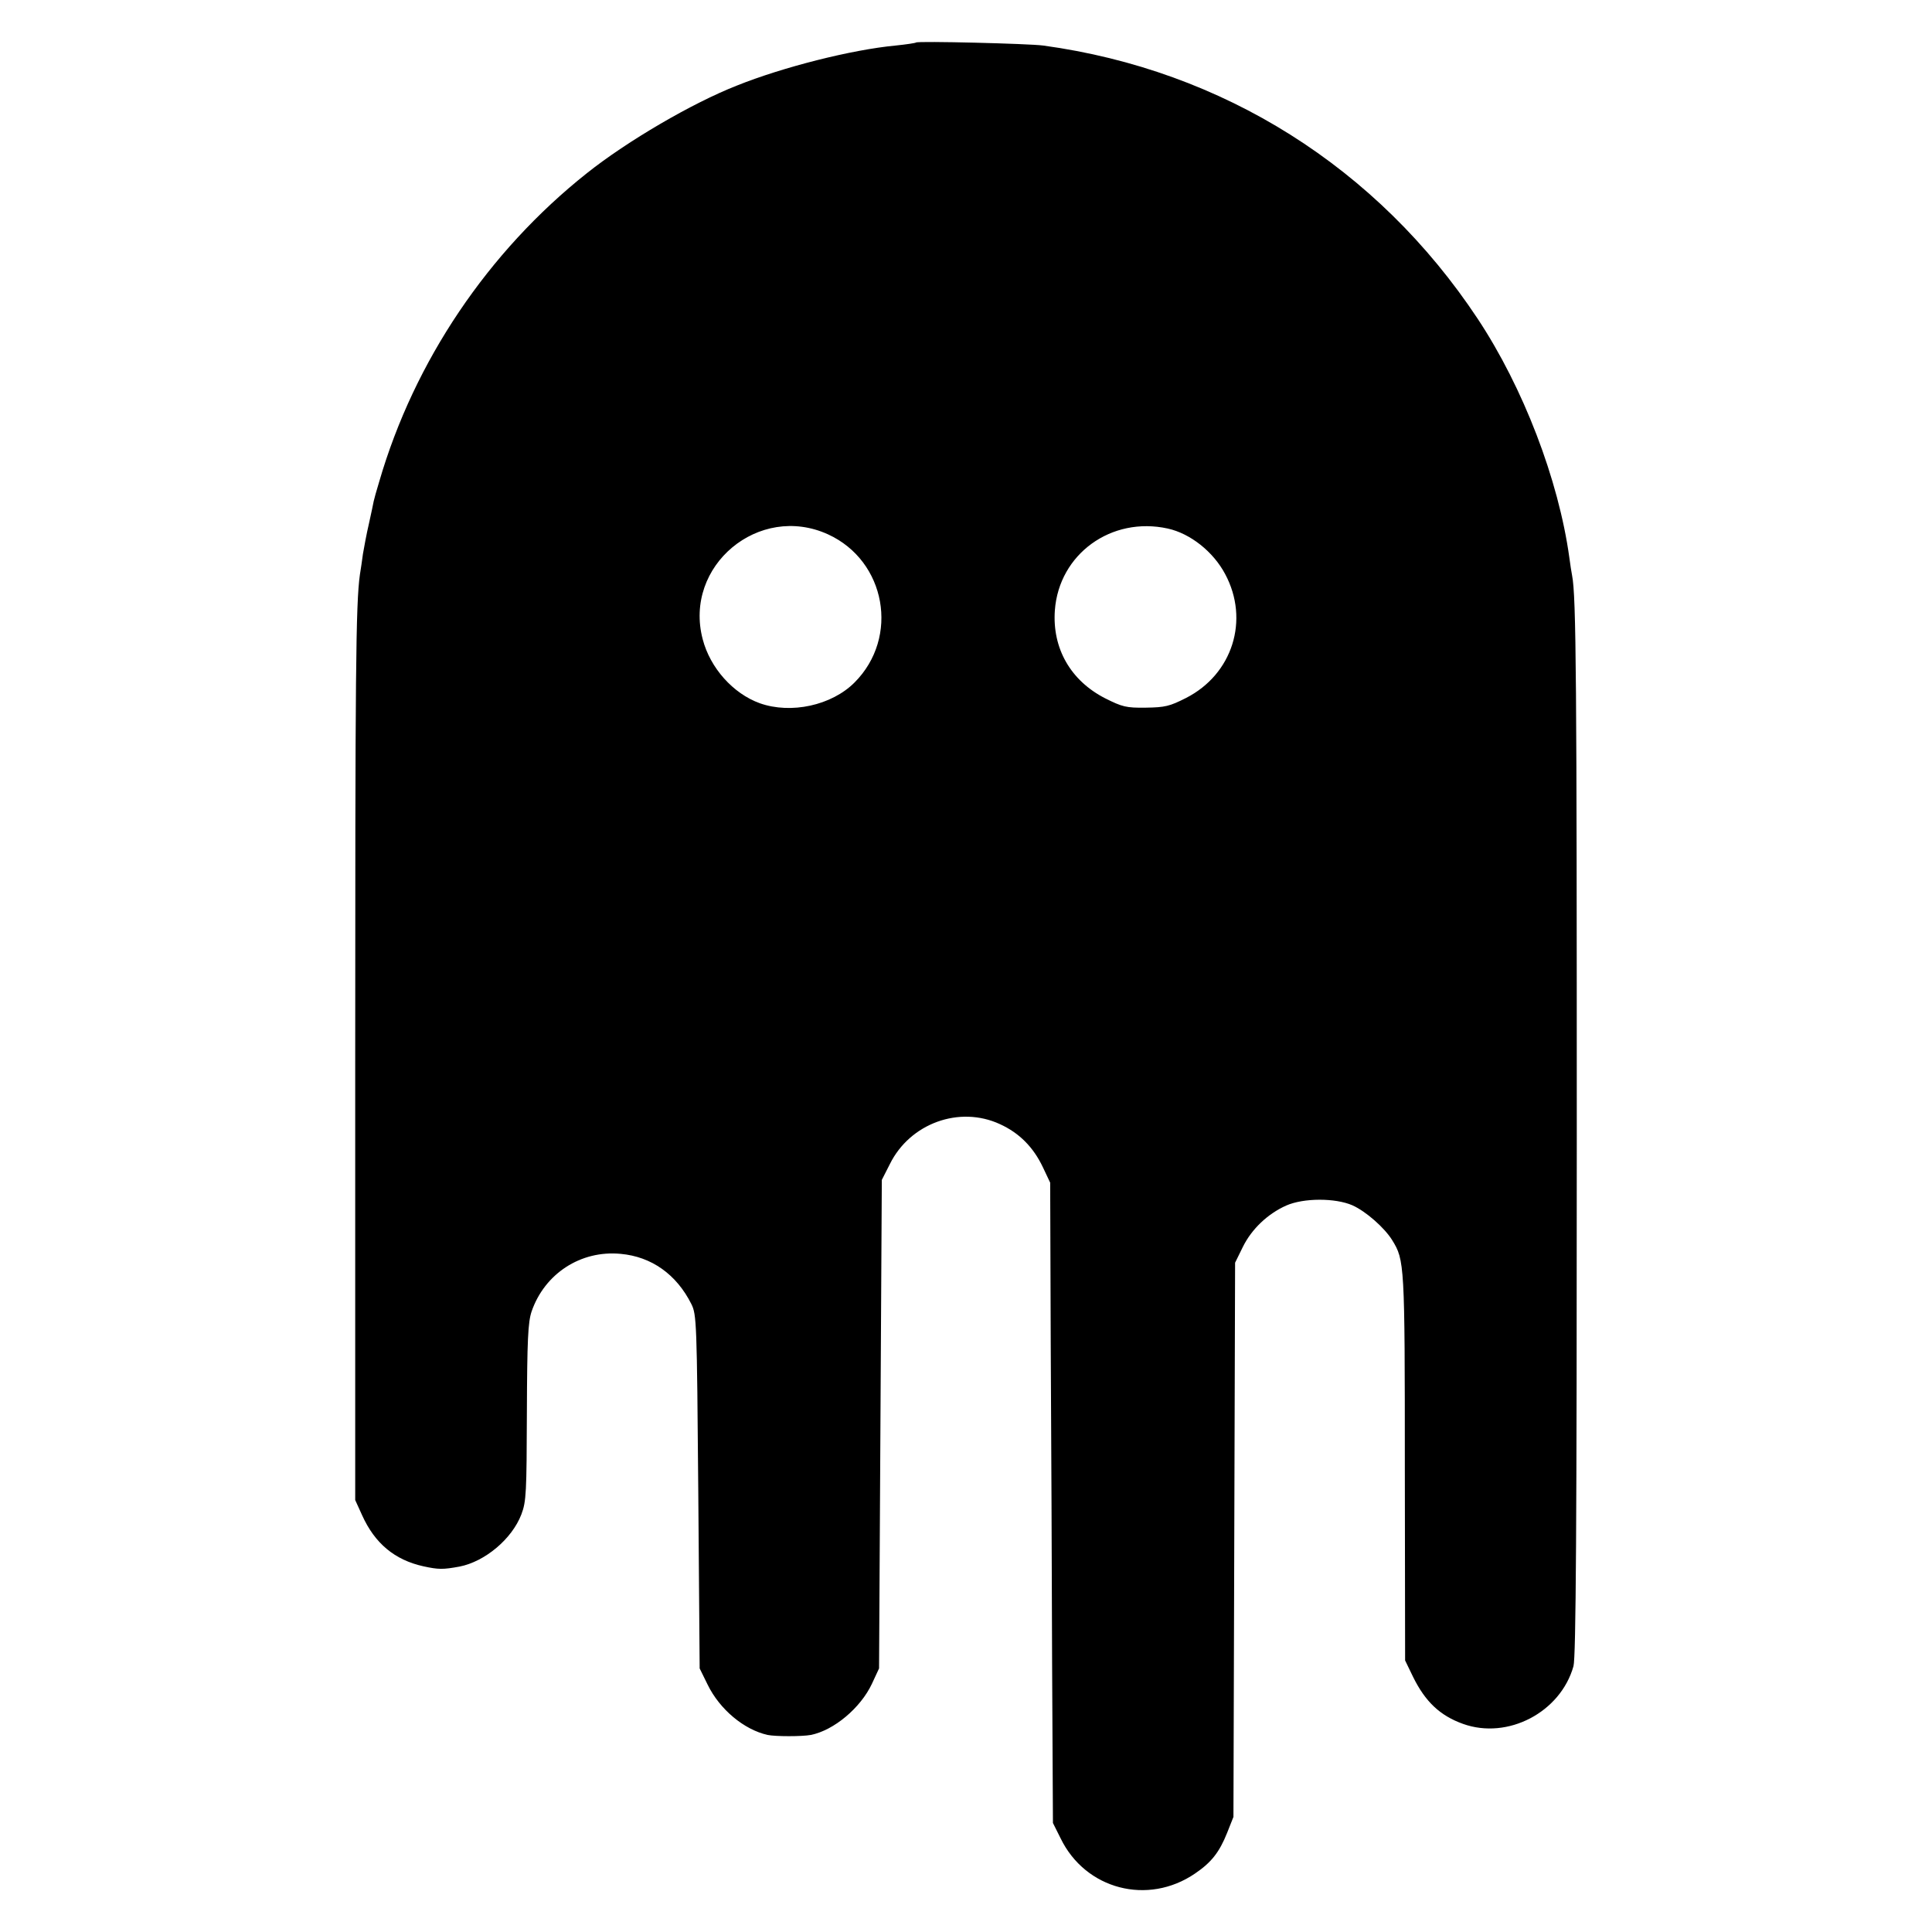
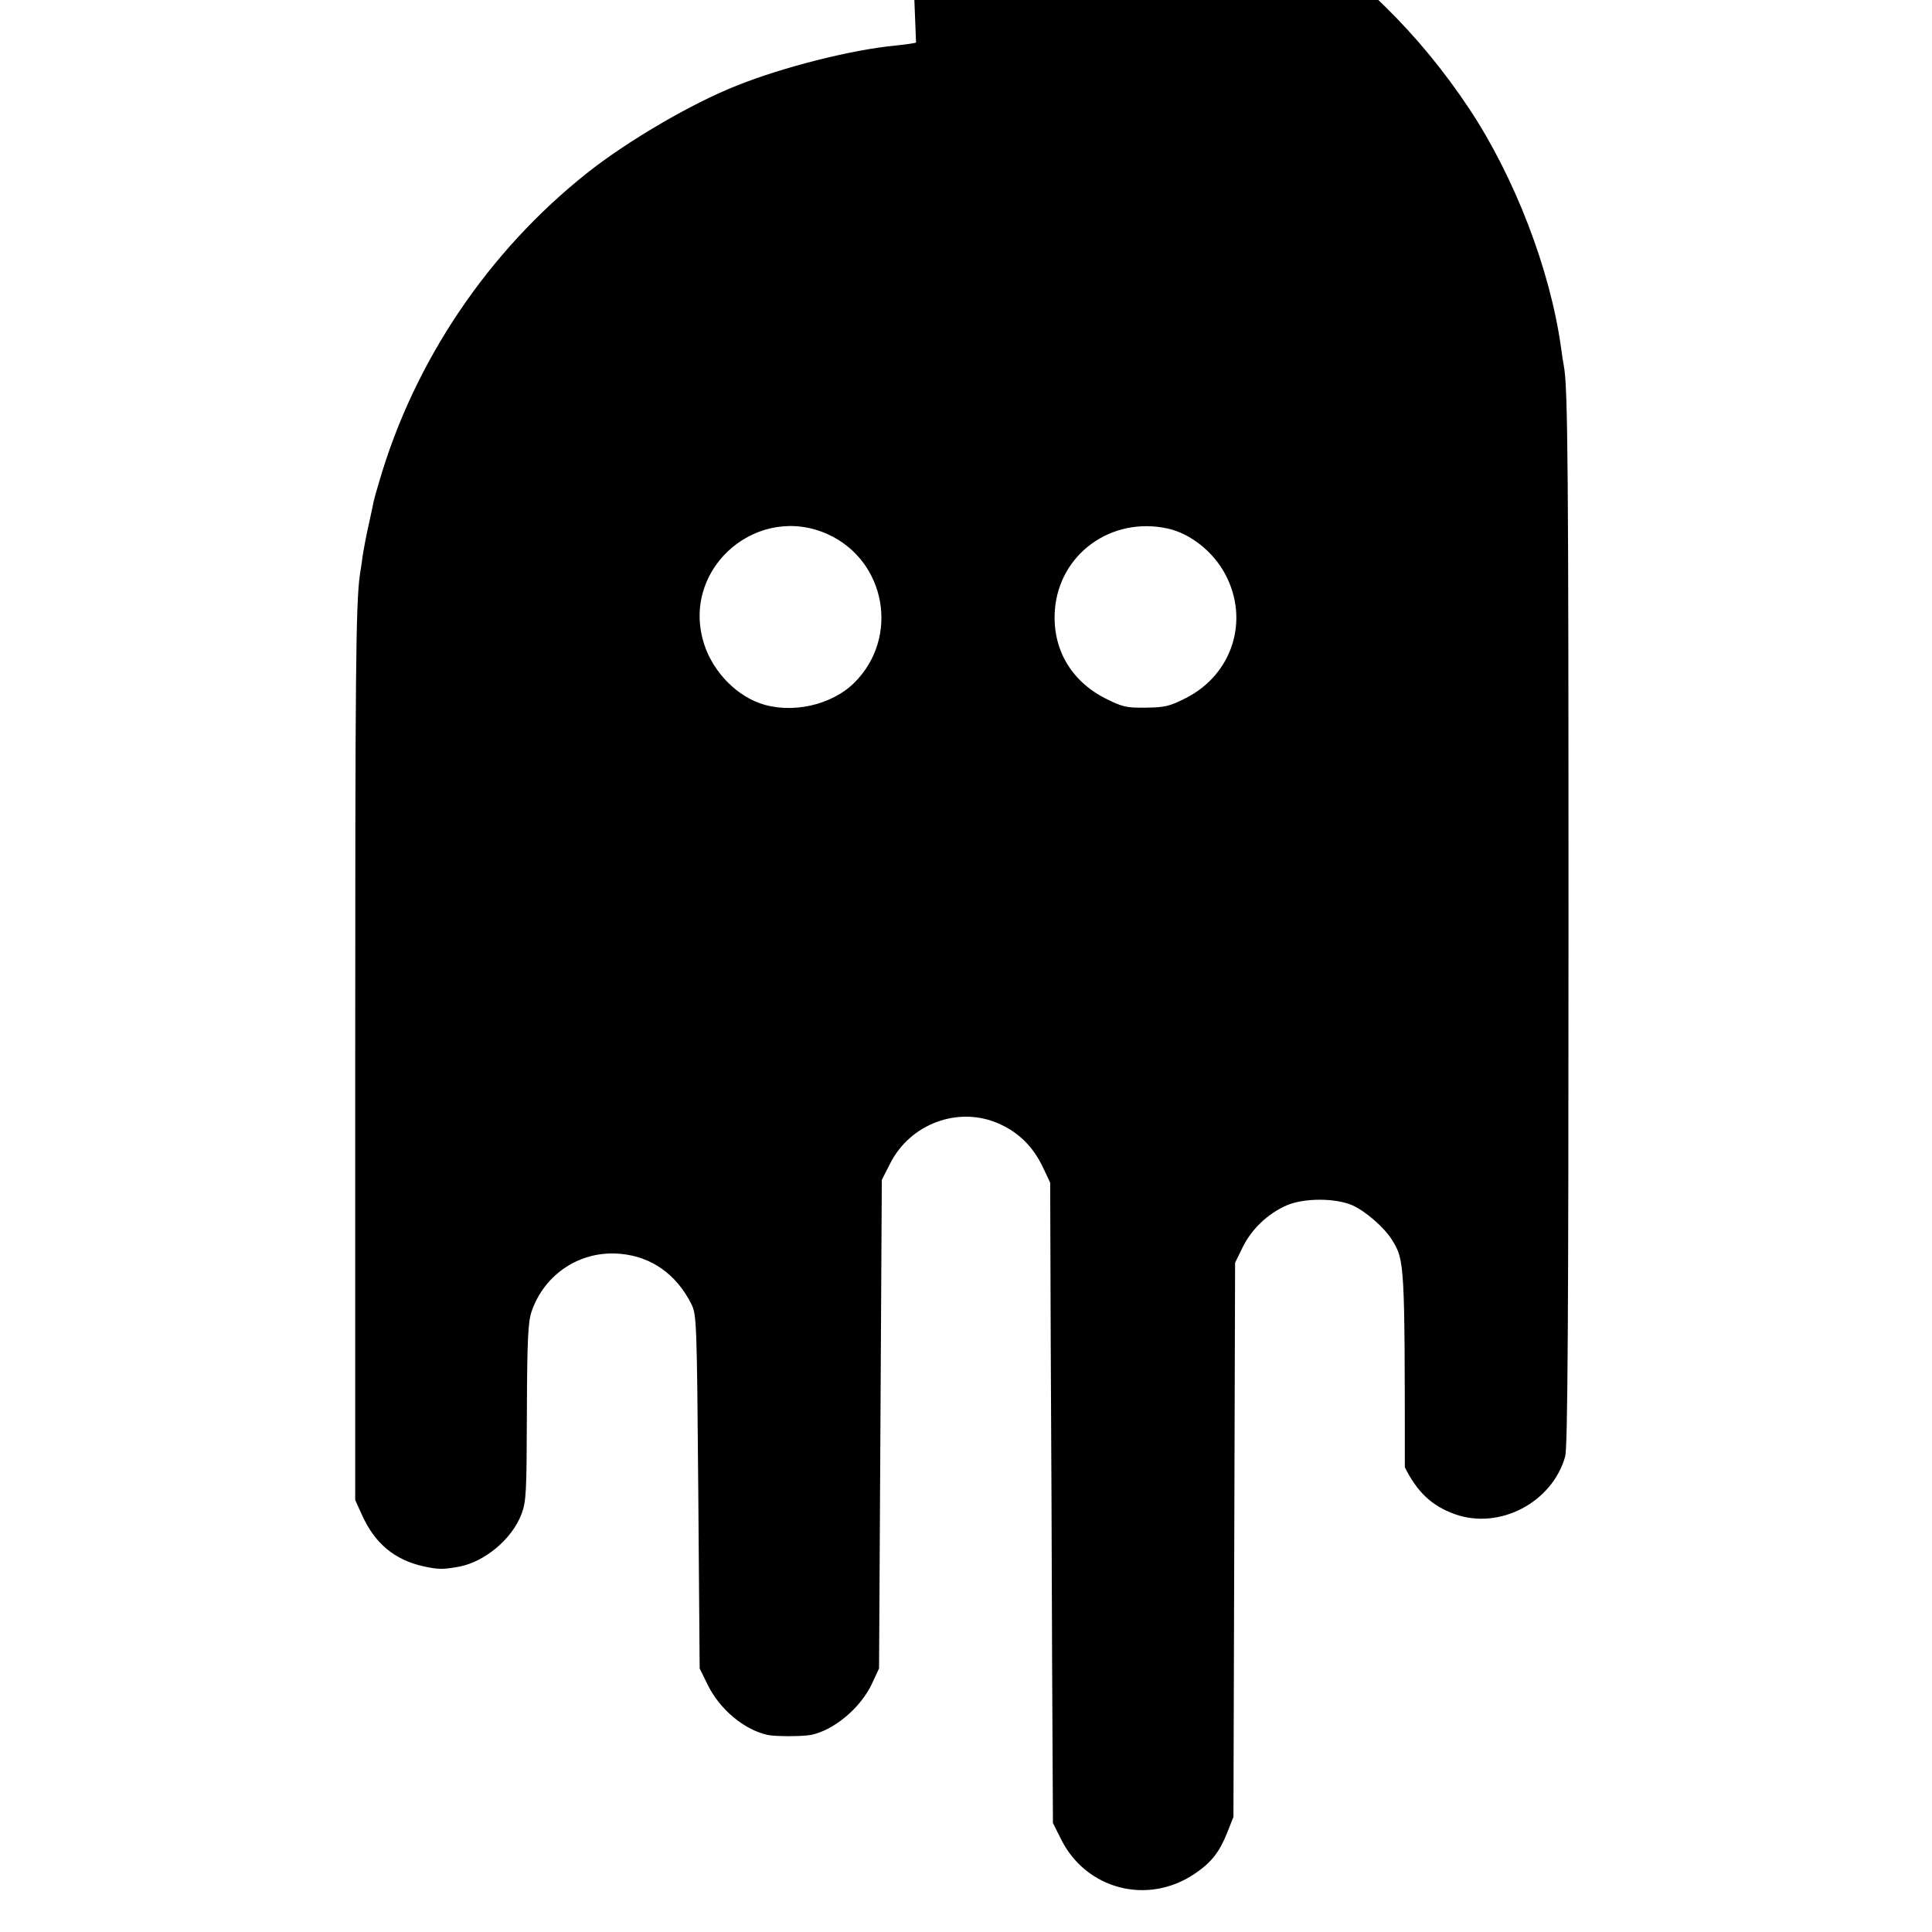
<svg xmlns="http://www.w3.org/2000/svg" version="1.0" width="700pt" height="700pt" viewBox="0 0 700 700" preserveAspectRatio="xMidYMid meet">
  <g transform="translate(0,700) scale(0.1,-0.1)" fill="#000000" stroke="none">
-     <path d="M3319 6846 c-2 -2 -35 -7 -74 -11 -159 -15 -408 -78 -575 -145 -163 -64 -397 -201 -543 -317 -358 -284 -626 -681 -753 -1118 -10 -33 -19 -65 -20 -71 -1 -7 -9 -43 -17 -80 -9 -38 -18 -88 -22 -111 -3 -23 -8 -57 -11 -75 -15 -107 -17 -353 -17 -1778 l0 -1575 25 -55 c46 -102 118 -162 222 -185 55 -12 71 -12 131 -1 92 18 190 100 224 189 18 47 19 80 20 370 1 262 4 326 17 365 47 137 178 223 323 209 111 -10 202 -74 256 -182 19 -38 20 -65 25 -680 l5 -640 29 -59 c44 -90 132 -163 217 -182 29 -6 125 -6 157 0 84 17 180 98 221 185 l26 56 5 885 5 885 29 57 c73 148 252 213 399 145 70 -32 121 -83 156 -157 l26 -55 2 -580 c2 -319 4 -841 5 -1160 l3 -580 28 -56 c90 -185 316 -244 487 -127 59 40 88 77 116 147 l23 58 3 1004 3 1004 28 57 c32 65 90 120 157 150 63 28 178 28 240 1 49 -22 116 -81 144 -126 45 -73 46 -84 46 -823 l1 -700 29 -60 c44 -89 97 -140 181 -170 162 -58 353 42 400 209 9 32 12 510 12 1907 0 1661 -2 1970 -17 2045 -2 11 -7 40 -10 65 -39 282 -167 616 -332 865 -363 548 -923 901 -1574 990 -51 7 -455 17 -461 11z m-319 -1782 c210 -96 260 -373 96 -537 -83 -83 -230 -115 -343 -75 -97 35 -180 128 -207 232 -70 266 204 494 454 380z m1231 21 c82 -18 165 -84 208 -165 89 -166 27 -363 -142 -449 -59 -30 -76 -34 -146 -35 -71 -1 -85 3 -147 34 -125 64 -192 181 -182 319 15 203 204 341 409 296z" />
+     <path d="M3319 6846 c-2 -2 -35 -7 -74 -11 -159 -15 -408 -78 -575 -145 -163 -64 -397 -201 -543 -317 -358 -284 -626 -681 -753 -1118 -10 -33 -19 -65 -20 -71 -1 -7 -9 -43 -17 -80 -9 -38 -18 -88 -22 -111 -3 -23 -8 -57 -11 -75 -15 -107 -17 -353 -17 -1778 l0 -1575 25 -55 c46 -102 118 -162 222 -185 55 -12 71 -12 131 -1 92 18 190 100 224 189 18 47 19 80 20 370 1 262 4 326 17 365 47 137 178 223 323 209 111 -10 202 -74 256 -182 19 -38 20 -65 25 -680 l5 -640 29 -59 c44 -90 132 -163 217 -182 29 -6 125 -6 157 0 84 17 180 98 221 185 l26 56 5 885 5 885 29 57 c73 148 252 213 399 145 70 -32 121 -83 156 -157 l26 -55 2 -580 c2 -319 4 -841 5 -1160 l3 -580 28 -56 c90 -185 316 -244 487 -127 59 40 88 77 116 147 l23 58 3 1004 3 1004 28 57 c32 65 90 120 157 150 63 28 178 28 240 1 49 -22 116 -81 144 -126 45 -73 46 -84 46 -823 c44 -89 97 -140 181 -170 162 -58 353 42 400 209 9 32 12 510 12 1907 0 1661 -2 1970 -17 2045 -2 11 -7 40 -10 65 -39 282 -167 616 -332 865 -363 548 -923 901 -1574 990 -51 7 -455 17 -461 11z m-319 -1782 c210 -96 260 -373 96 -537 -83 -83 -230 -115 -343 -75 -97 35 -180 128 -207 232 -70 266 204 494 454 380z m1231 21 c82 -18 165 -84 208 -165 89 -166 27 -363 -142 -449 -59 -30 -76 -34 -146 -35 -71 -1 -85 3 -147 34 -125 64 -192 181 -182 319 15 203 204 341 409 296z" />
  </g>
</svg>